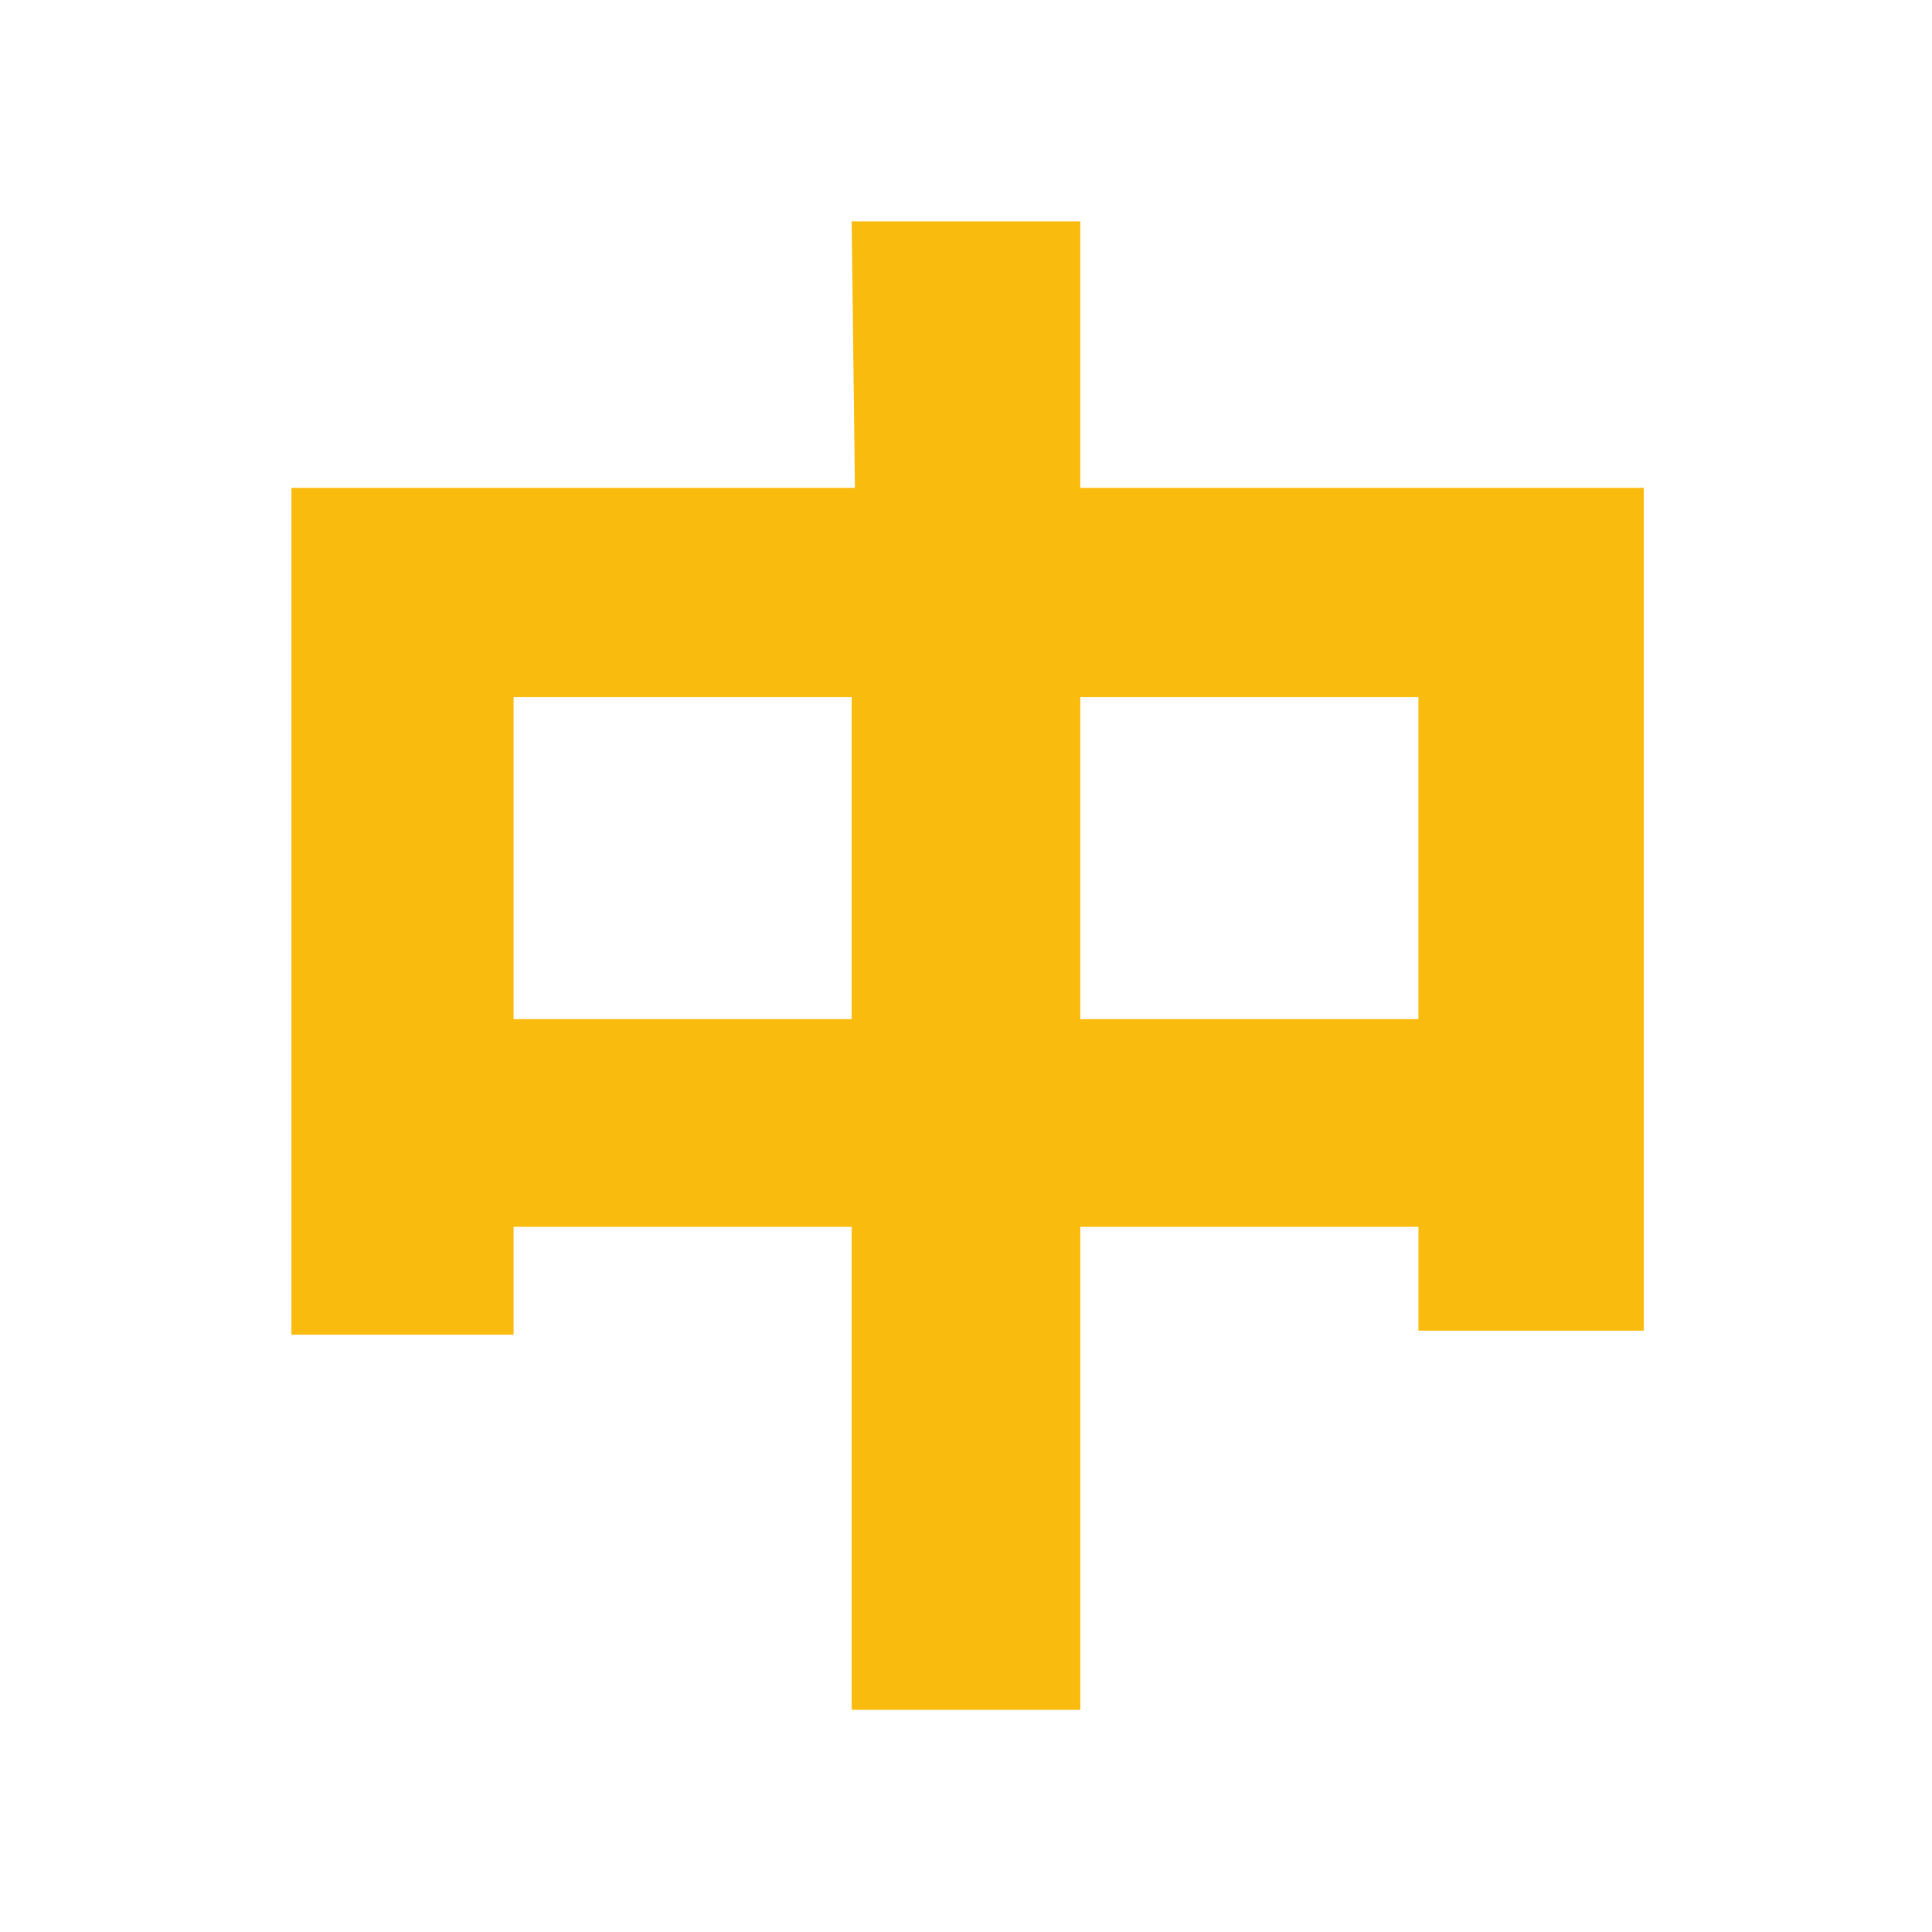
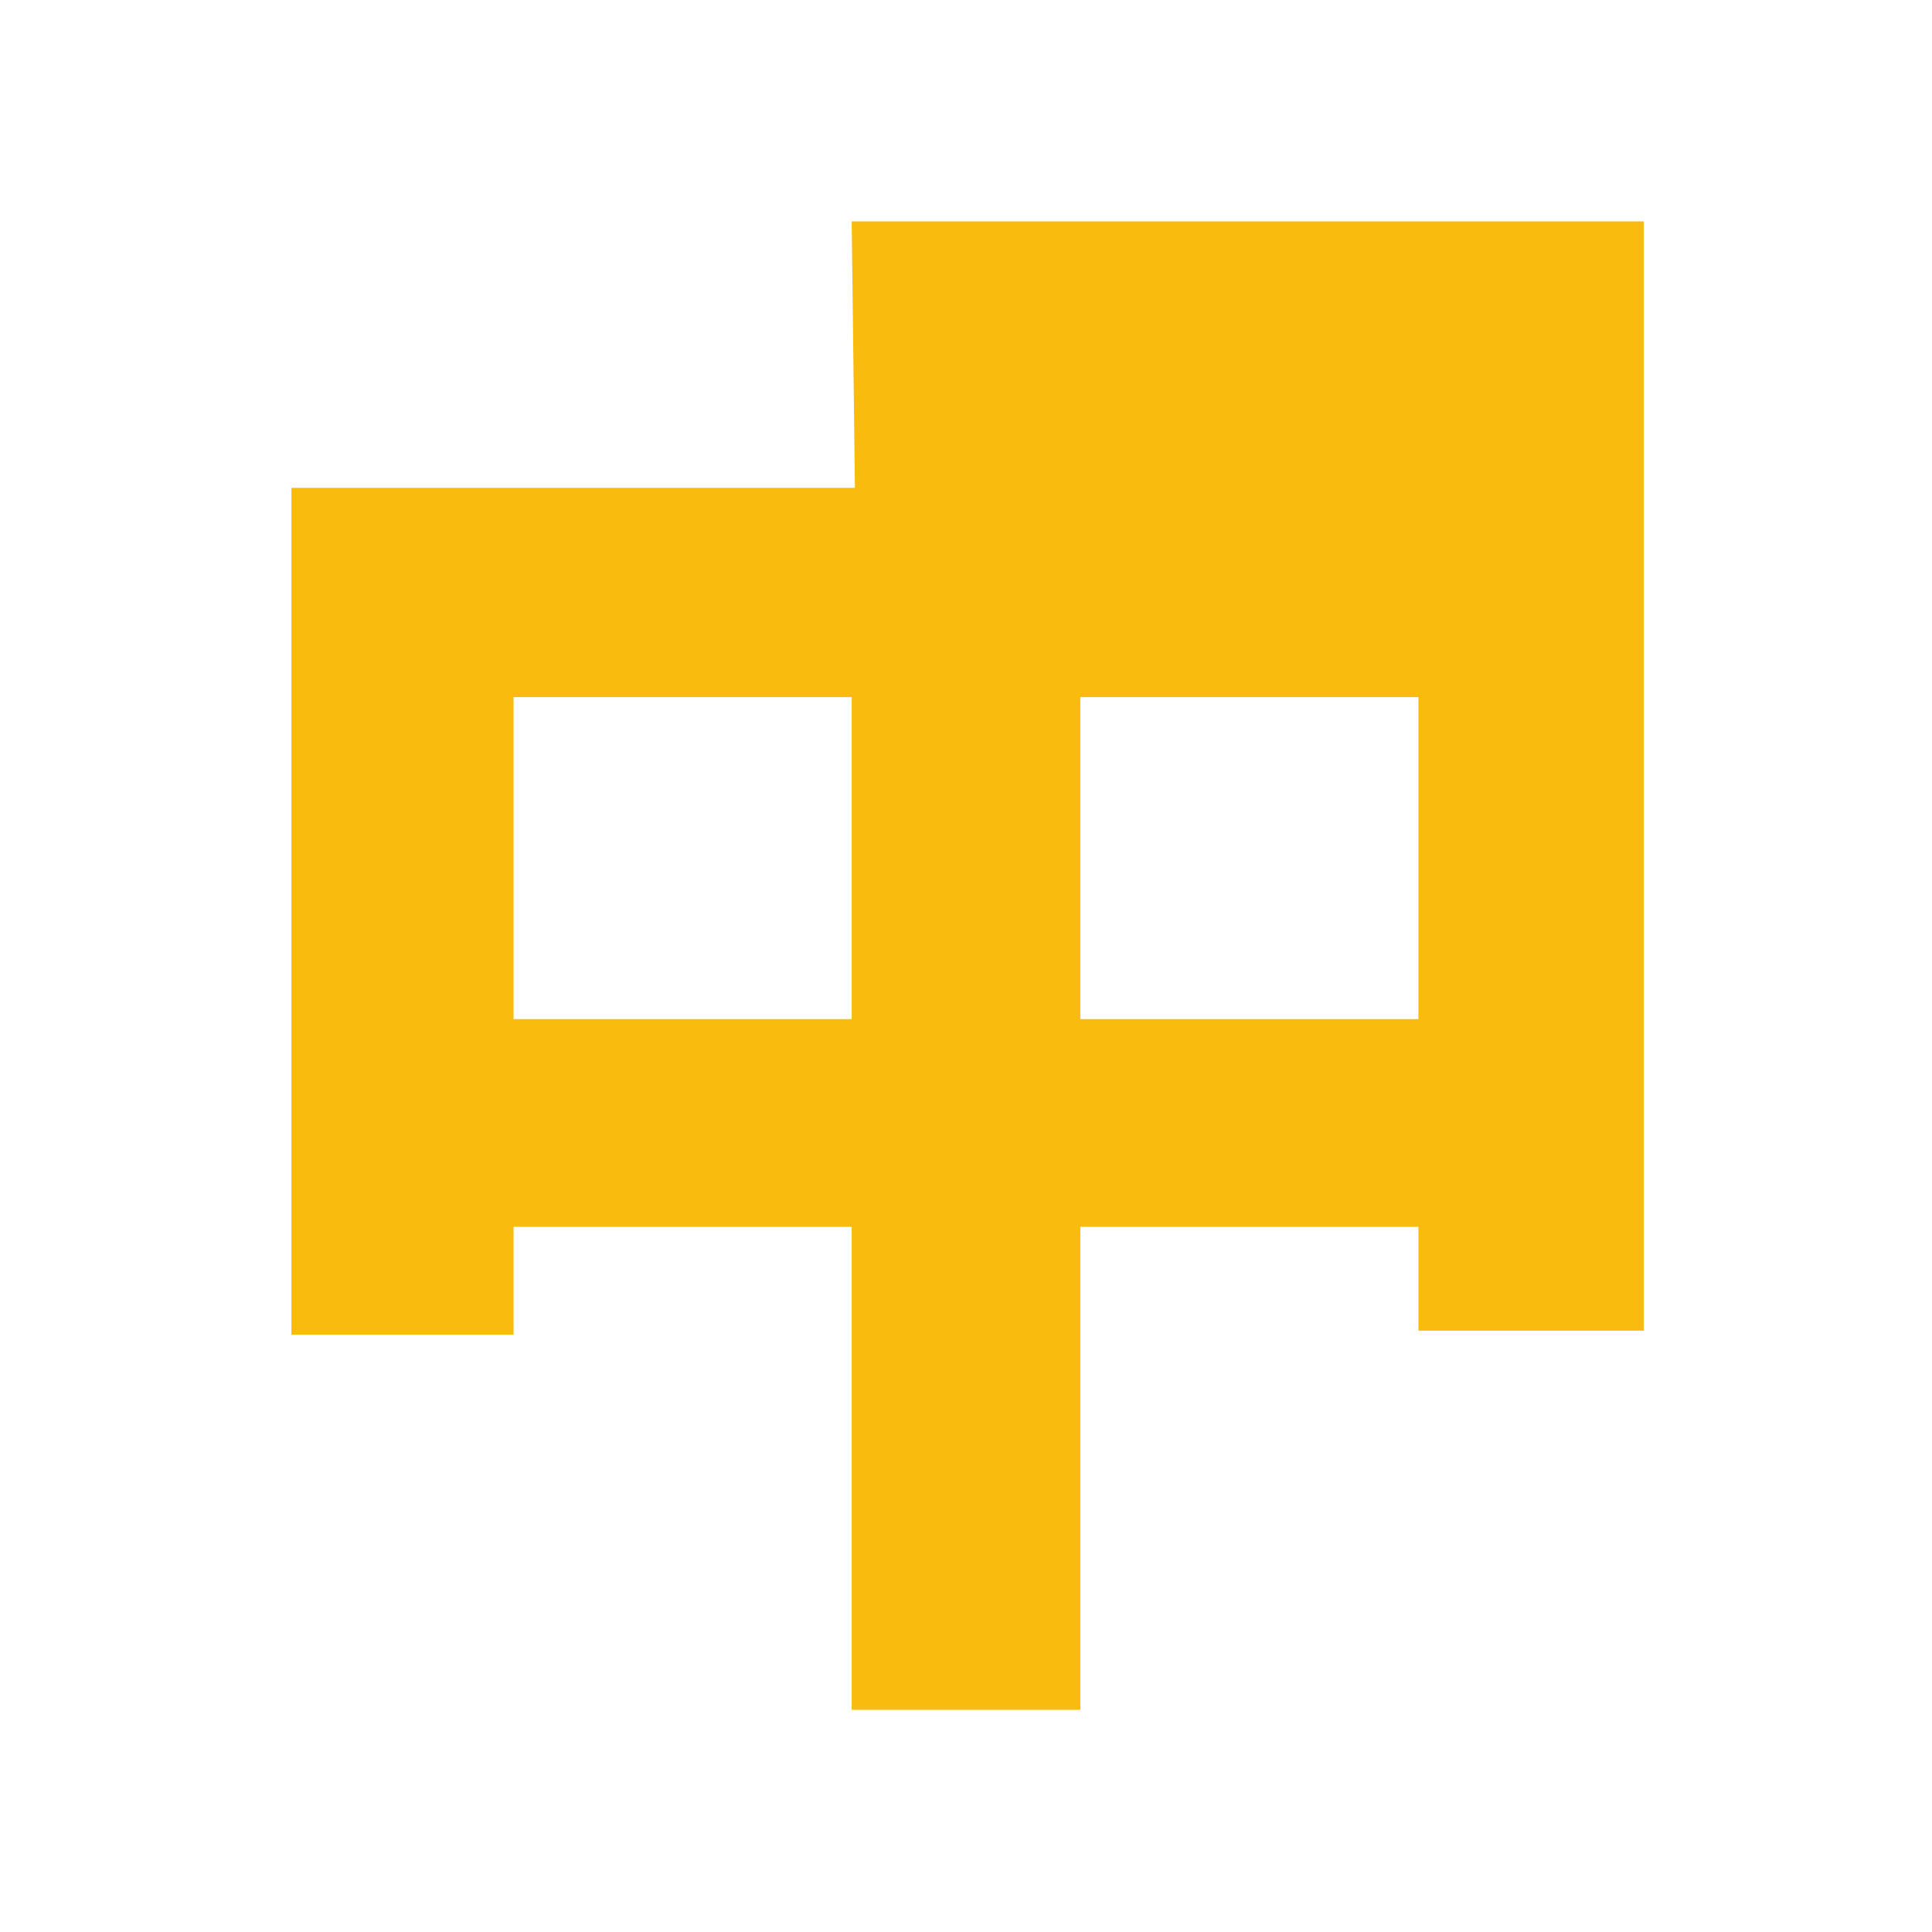
<svg xmlns="http://www.w3.org/2000/svg" id="v1" viewBox="0 0 24 24">
  <defs>
    <style>.cls-1{fill:#f9bb0d;}</style>
  </defs>
-   <path class="cls-1" d="M10.58,2.75h2.84V6.06h7V16.53H17.62V15.24h-4.2v6H10.58v-6H6.38v1.34H3.62V6.06h7Zm-4.2,9.91h4.2v-4H6.38Zm11.24-4h-4.2v4h4.2Z" />
+   <path class="cls-1" d="M10.58,2.75h2.84h7V16.53H17.62V15.24h-4.2v6H10.58v-6H6.38v1.34H3.62V6.06h7Zm-4.2,9.91h4.2v-4H6.38Zm11.24-4h-4.2v4h4.2Z" />
</svg>